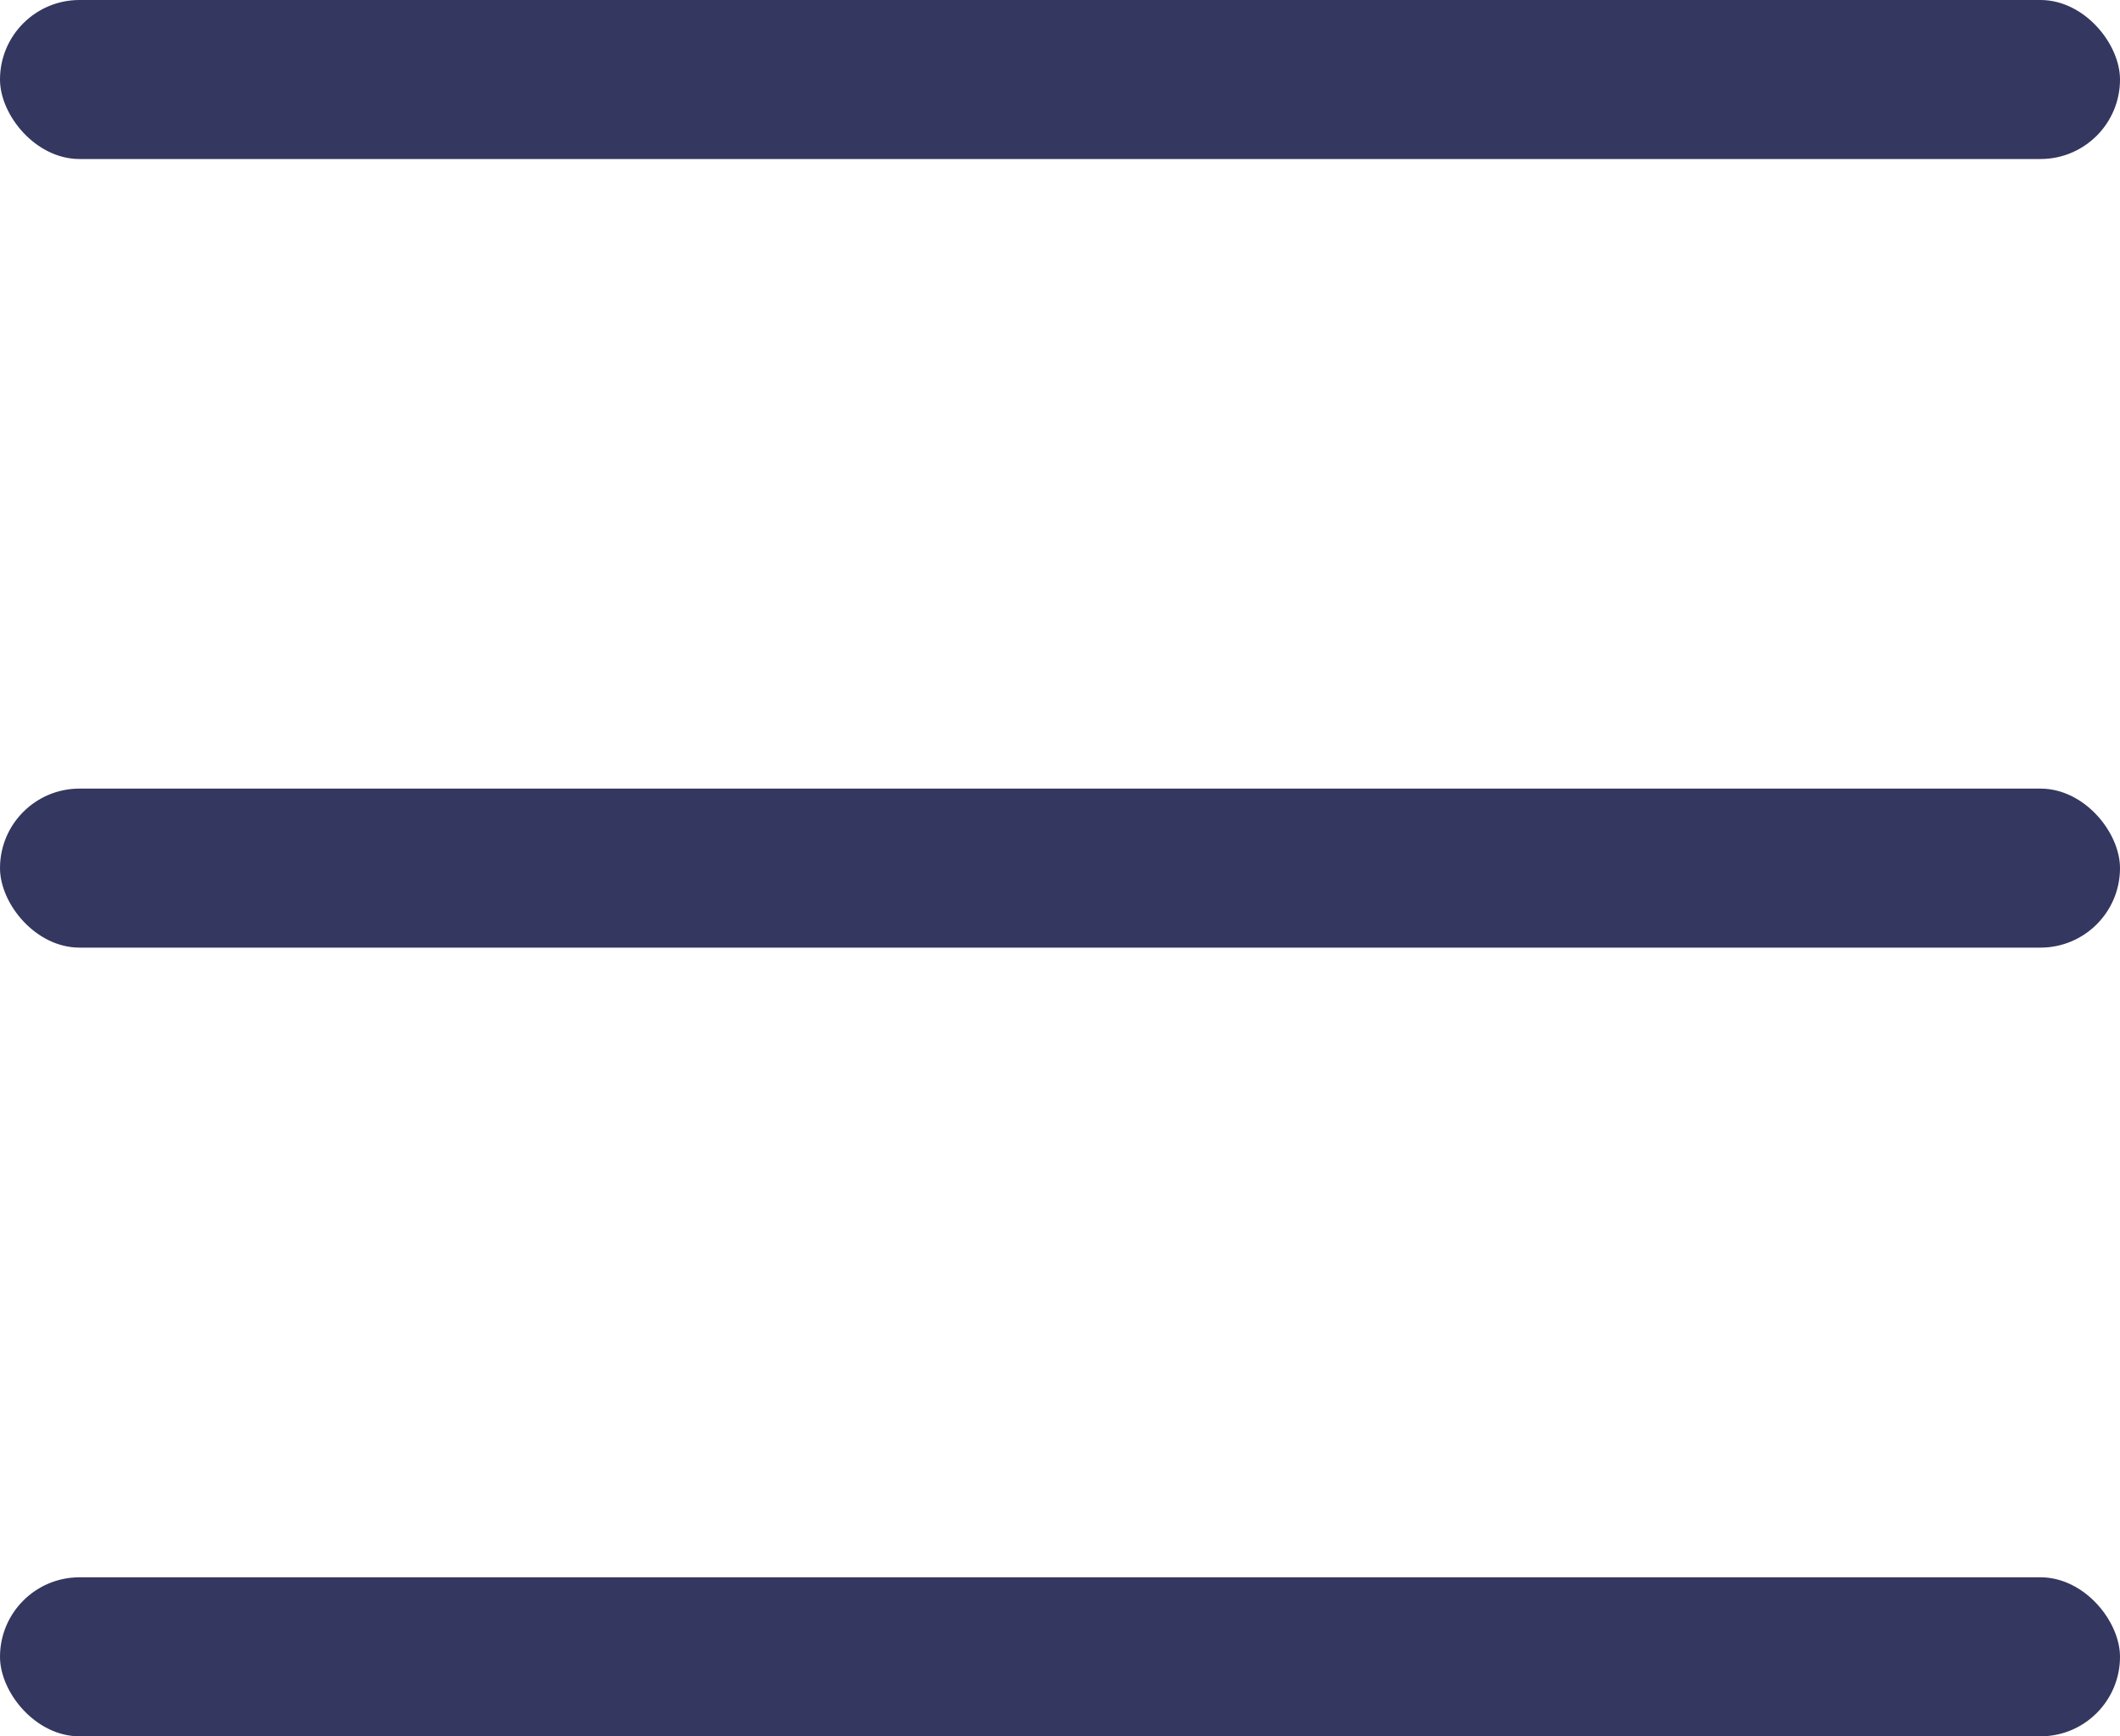
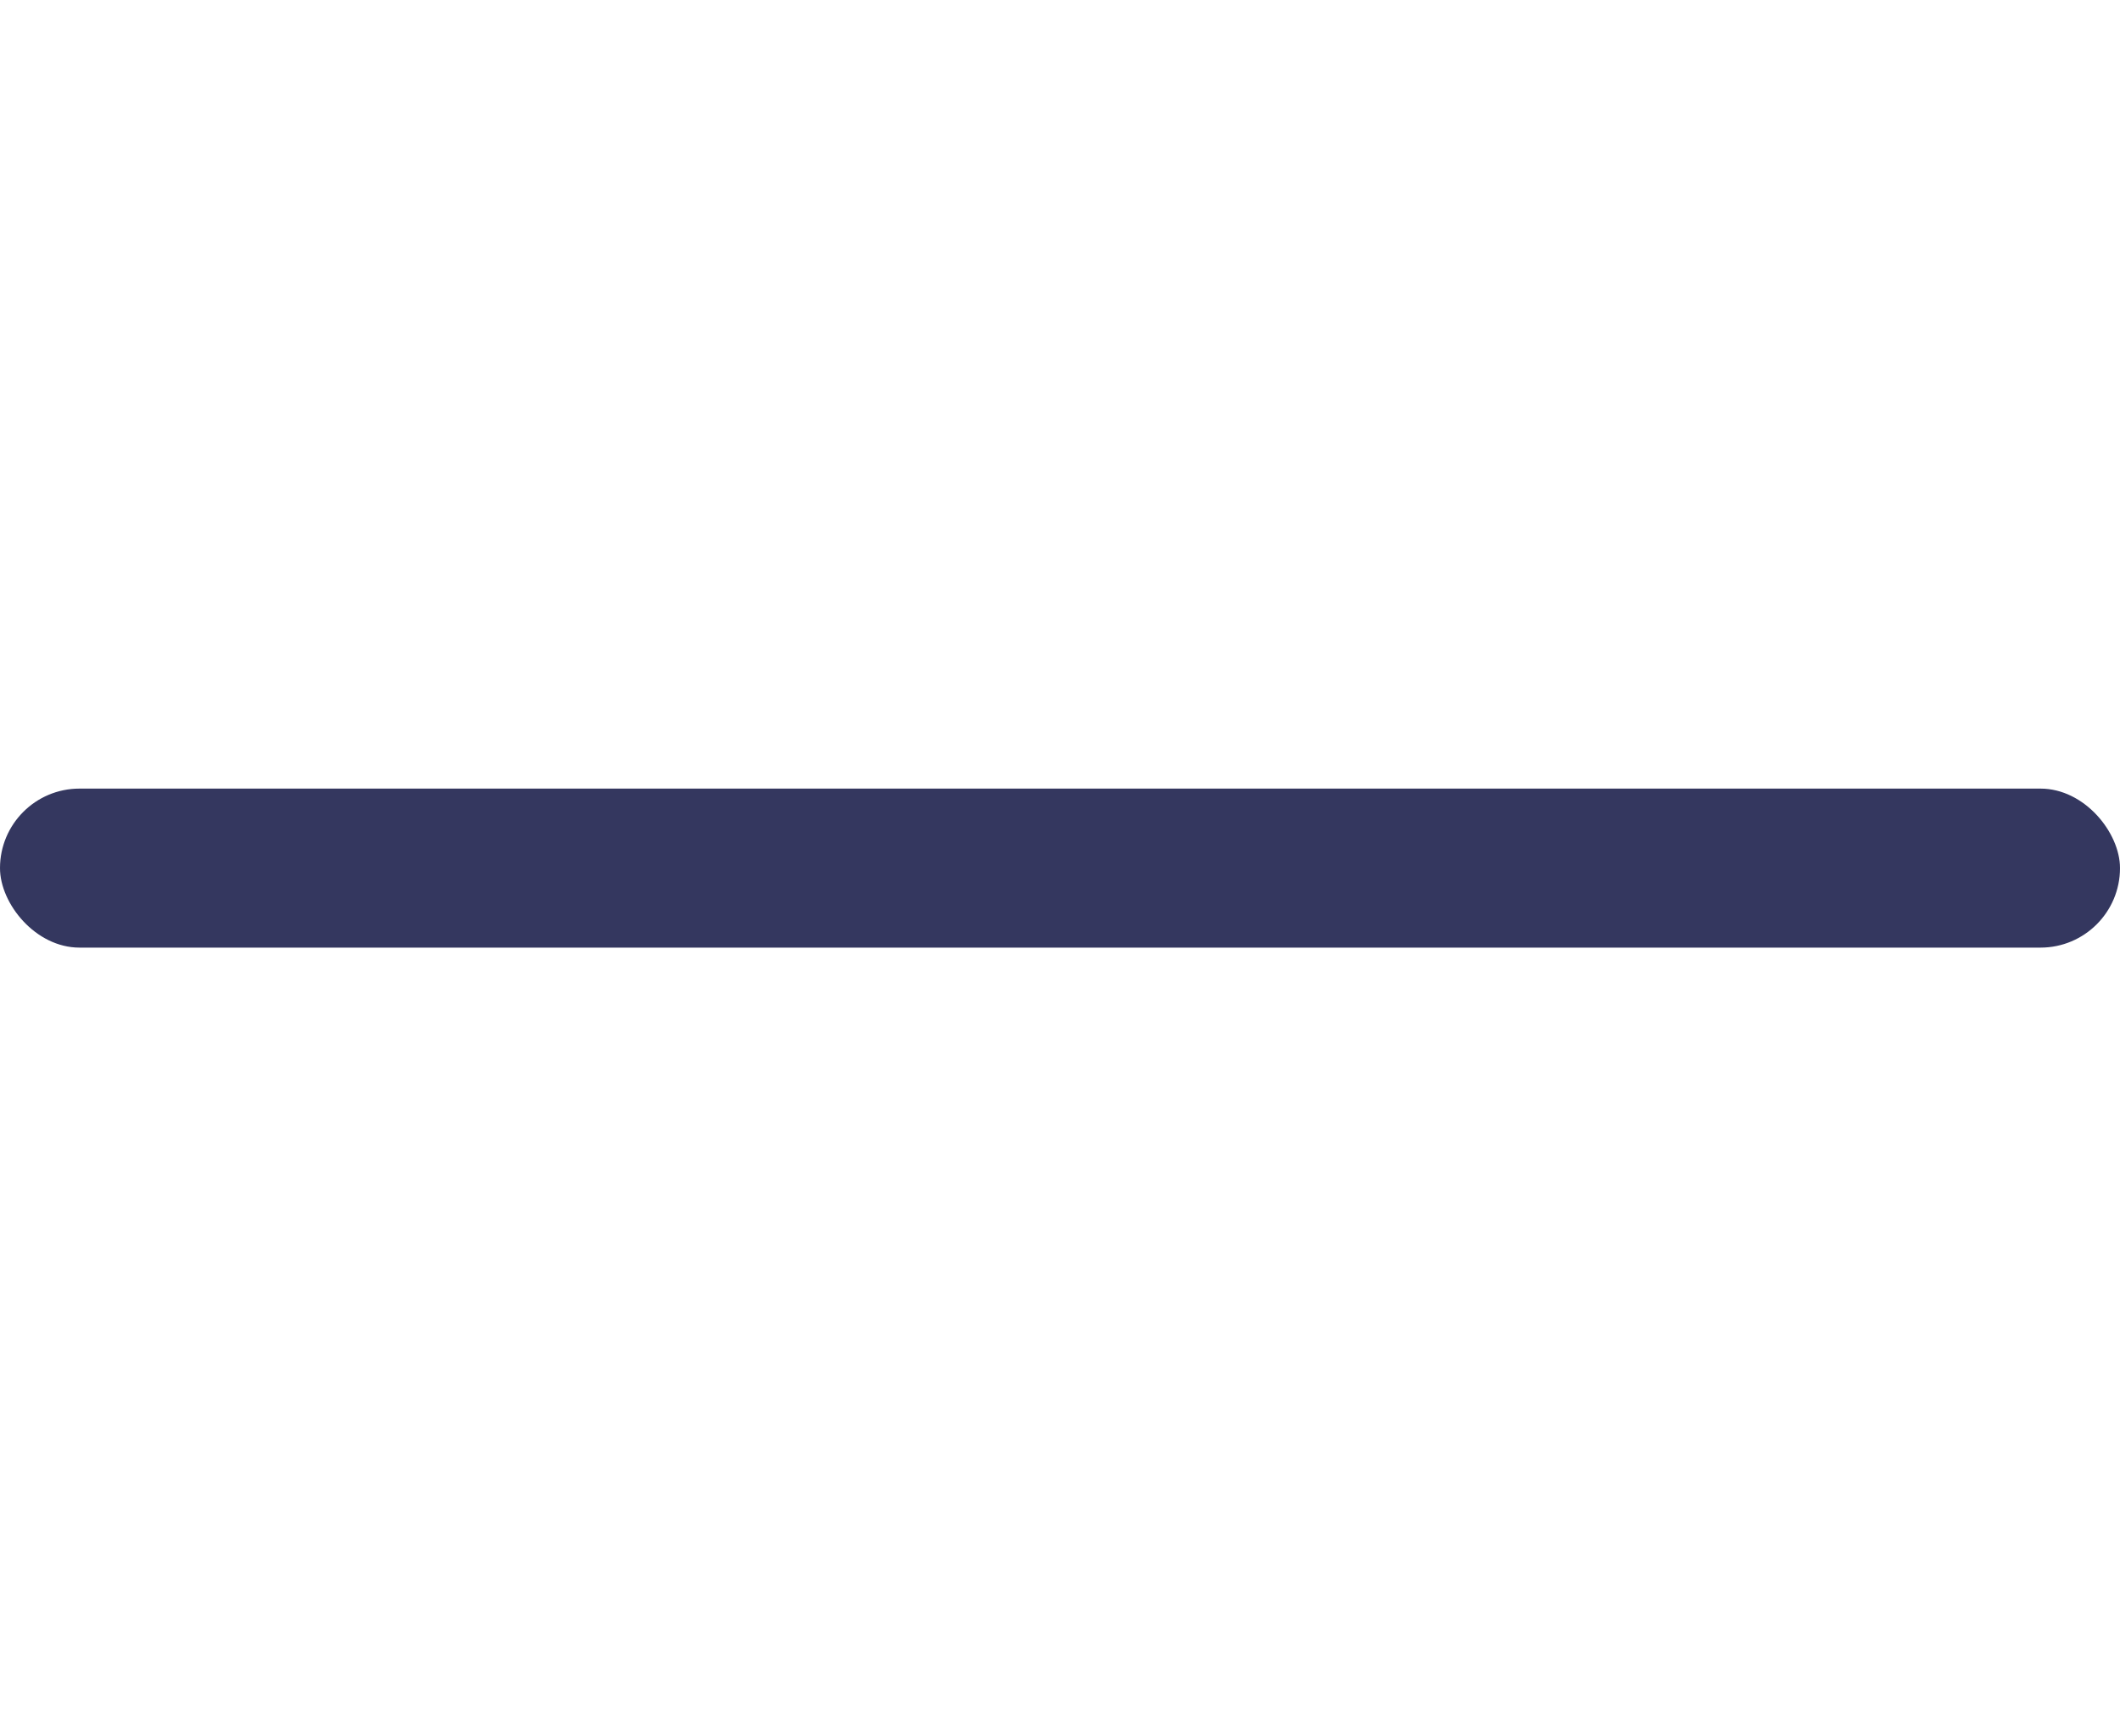
<svg xmlns="http://www.w3.org/2000/svg" width="20" height="16.379" viewBox="0 0 20 16.379">
  <g transform="translate(13.5 11.393)">
-     <rect width="20" height="1.5" rx="0.75" transform="translate(-13.5 3.486)" fill="#34375f" />
    <rect width="20" height="1.5" rx="0.75" transform="translate(-13.5 -3.954)" fill="#34375f" />
-     <rect width="20" height="1.5" rx="0.75" transform="translate(-13.5 -11.393)" fill="#34375f" />
  </g>
</svg>